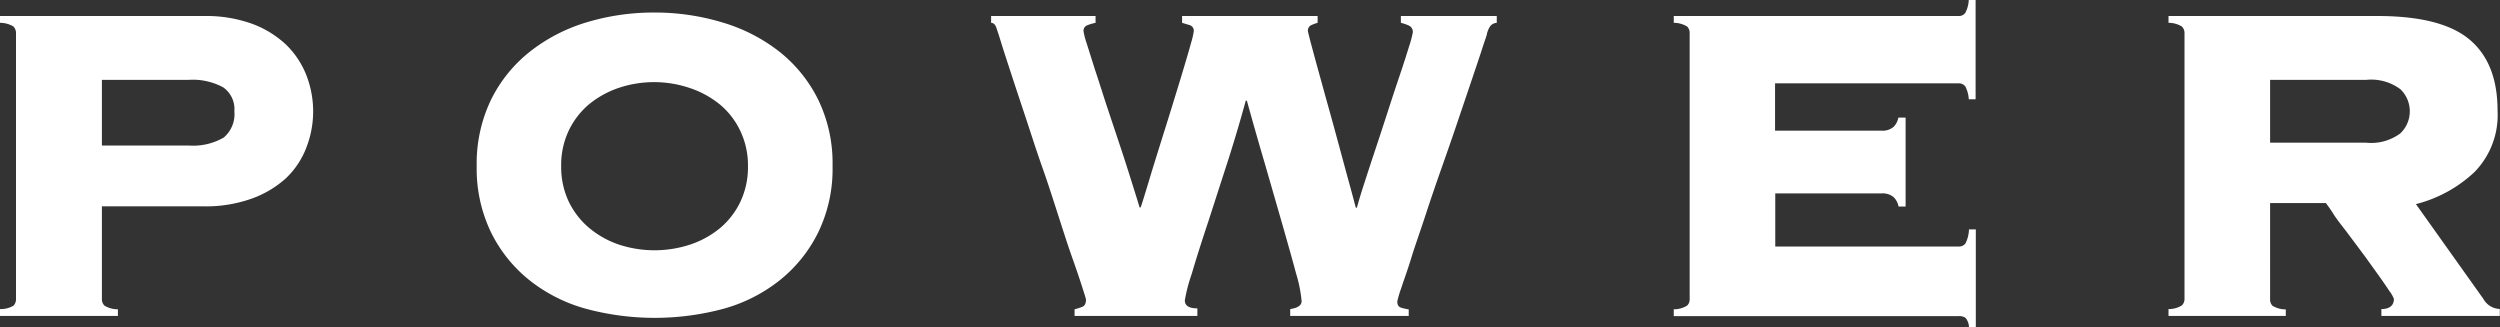
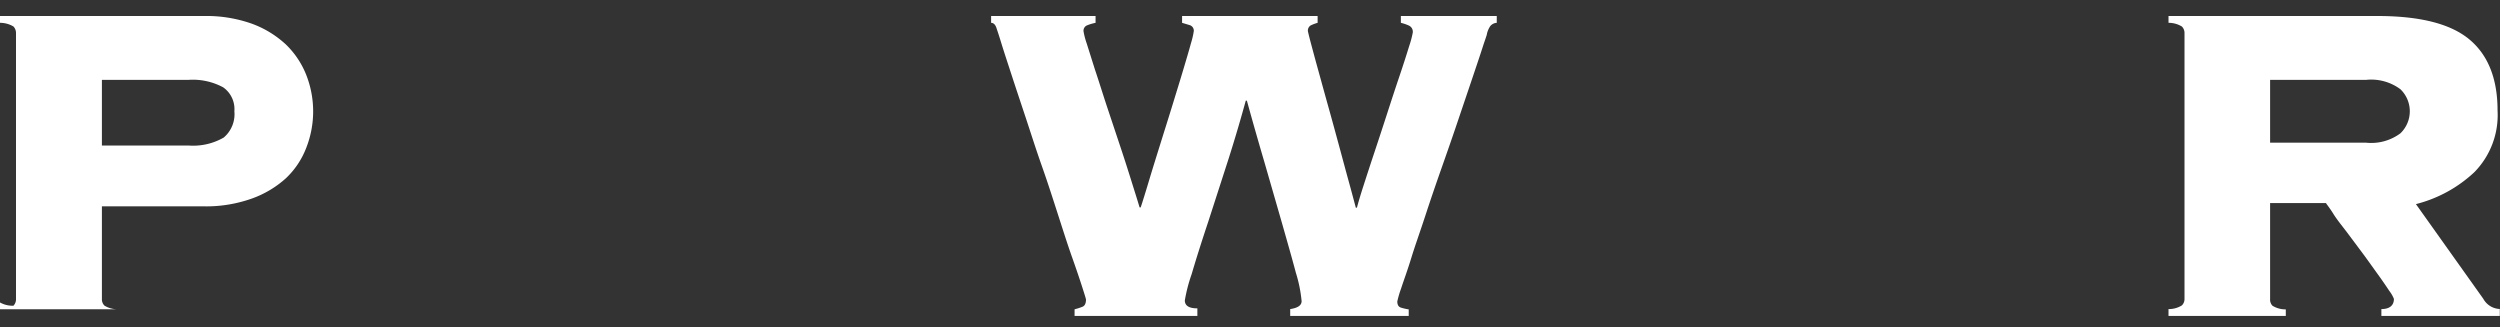
<svg xmlns="http://www.w3.org/2000/svg" width="245.33" height="32.09" viewBox="0 0 245.33 32.09">
  <rect x="0" y="0" width="245.33" height="32.09" fill="#333333" stroke="none" />
  <defs>
    <style>.cls-1{fill:#fff;}</style>
  </defs>
  <g id="レイヤー_2" data-name="レイヤー 2">
    <g id="design">
-       <path class="cls-1" d="M10,29.34a.87.87,0,0,0,.25.65,2.48,2.48,0,0,0,1.32.36V31H0v-.67A2.48,2.48,0,0,0,1.32,30a.91.91,0,0,0,.25-.65V3.25a.92.92,0,0,0-.25-.65A2.57,2.57,0,0,0,0,2.24V1.57H20.05a13.34,13.34,0,0,1,4.65.75,9.87,9.87,0,0,1,3.36,2.05,8.49,8.49,0,0,1,2,3,9.79,9.79,0,0,1,0,7.12,8.11,8.11,0,0,1-2,3,10,10,0,0,1-3.36,2,13.33,13.33,0,0,1-4.65.76H10Zm8.51-15.06a6,6,0,0,0,3.44-.78A3,3,0,0,0,23,10.92a2.61,2.61,0,0,0-1.1-2.35,6.26,6.26,0,0,0-3.44-.73H10v6.44Z" />
-       <path class="cls-1" d="M64.23,1.23a22.81,22.81,0,0,1,6.75,1A16.7,16.7,0,0,1,76.52,5.1,13.79,13.79,0,0,1,80.3,9.8a14.27,14.27,0,0,1,1.4,6.5,14.23,14.23,0,0,1-1.4,6.49,13.82,13.82,0,0,1-3.78,4.71A15.5,15.5,0,0,1,71,30.3a26,26,0,0,1-13.5,0,15.58,15.58,0,0,1-5.54-2.8,13.82,13.82,0,0,1-3.78-4.71,14.36,14.36,0,0,1-1.4-6.49,14.4,14.4,0,0,1,1.4-6.5,13.79,13.79,0,0,1,3.78-4.7,16.8,16.8,0,0,1,5.54-2.89A22.81,22.81,0,0,1,64.23,1.23Zm0,6.83a10.92,10.92,0,0,0-3.5.56,9.33,9.33,0,0,0-2.91,1.6,7.71,7.71,0,0,0-2,2.58,7.86,7.86,0,0,0-.75,3.5,7.92,7.92,0,0,0,.75,3.5,7.77,7.77,0,0,0,2,2.57A9.14,9.14,0,0,0,60.73,24a11.22,11.22,0,0,0,7,0,9.14,9.14,0,0,0,2.91-1.6,7.65,7.65,0,0,0,2-2.57,7.93,7.93,0,0,0,.76-3.5,7.86,7.86,0,0,0-.76-3.5,7.59,7.59,0,0,0-2-2.58,9.33,9.33,0,0,0-2.91-1.6A10.92,10.92,0,0,0,64.23,8.06Z" />
+       <path class="cls-1" d="M10,29.34a.87.87,0,0,0,.25.65,2.48,2.48,0,0,0,1.32.36H0v-.67A2.48,2.48,0,0,0,1.32,30a.91.91,0,0,0,.25-.65V3.25a.92.92,0,0,0-.25-.65A2.57,2.57,0,0,0,0,2.24V1.57H20.05a13.34,13.34,0,0,1,4.65.75,9.87,9.87,0,0,1,3.36,2.05,8.49,8.49,0,0,1,2,3,9.79,9.79,0,0,1,0,7.12,8.11,8.11,0,0,1-2,3,10,10,0,0,1-3.36,2,13.33,13.33,0,0,1-4.65.76H10Zm8.51-15.06a6,6,0,0,0,3.44-.78A3,3,0,0,0,23,10.92a2.61,2.61,0,0,0-1.1-2.35,6.26,6.26,0,0,0-3.44-.73H10v6.44Z" />
      <path class="cls-1" d="M105.45,30.35a5.52,5.52,0,0,0,.78-.25c.22-.09.34-.33.34-.7,0-.07-.13-.48-.37-1.23s-.57-1.73-1-2.94-.87-2.6-1.37-4.15-1-3.12-1.57-4.73-1.07-3.19-1.59-4.76-1-3-1.4-4.23-.75-2.28-1-3.1-.41-1.29-.45-1.4c-.11-.41-.3-.62-.56-.62V1.57h10.25v.67a4.76,4.76,0,0,0-.84.25.57.57,0,0,0-.34.59,7.35,7.35,0,0,0,.31,1.18l.81,2.57c.34,1,.71,2.2,1.12,3.45L109.81,14c.42,1.25.8,2.43,1.15,3.55s.65,2.06.87,2.8h.11c.23-.7.51-1.61.84-2.71s.7-2.28,1.09-3.53.79-2.51,1.18-3.78.75-2.43,1.06-3.47.57-1.91.76-2.61a8.22,8.22,0,0,0,.28-1.2.57.57,0,0,0-.42-.59L116,2.24V1.57H129.3v.67a3.94,3.94,0,0,0-.67.25.59.59,0,0,0-.28.59s.09.41.28,1.12.43,1.61.73,2.69.63,2.29,1,3.61.72,2.61,1.06,3.86.65,2.42.95,3.5.52,1.93.68,2.52h.11c.11-.44.32-1.16.64-2.15s.68-2.1,1.09-3.33.83-2.51,1.26-3.84.83-2.55,1.21-3.67.68-2.07.92-2.85a9.78,9.78,0,0,0,.36-1.35.67.67,0,0,0-.36-.67,4.27,4.27,0,0,0-.81-.28V1.57h9.41v.67a.88.88,0,0,0-.65.34,2.29,2.29,0,0,0-.31.72c0,.12-.18.57-.44,1.38s-.6,1.81-1,3l-1.4,4.14c-.52,1.55-1.07,3.12-1.63,4.71s-1.09,3.14-1.59,4.67-1,2.91-1.37,4.12-.74,2.2-1,3a9.89,9.89,0,0,0-.37,1.26c0,.33.12.54.37.61a4.55,4.55,0,0,0,.75.17V31H126.61v-.67c.75-.11,1.12-.37,1.12-.78a13.46,13.46,0,0,0-.56-2.77c-.37-1.4-.83-3-1.37-4.9l-1.73-6q-.93-3.16-1.71-6h-.11c-.45,1.64-1,3.54-1.68,5.68l-2,6.19q-1,3-1.63,5.15a15.44,15.44,0,0,0-.67,2.58q0,.78,1.23.78V31H105.45Z" />
-       <path class="cls-1" d="M186.31,20.27a1.74,1.74,0,0,0-.48-.92,1.66,1.66,0,0,0-1.2-.37H174.21v5.21h18a.76.76,0,0,0,.67-.31,3.3,3.3,0,0,0,.34-1.37h.67v9.58h-.67a1.48,1.48,0,0,0-.34-.9,1.12,1.12,0,0,0-.67-.17H164.25v-.67a2.43,2.43,0,0,0,1.31-.36.87.87,0,0,0,.25-.65V3.25a.88.88,0,0,0-.25-.65,2.53,2.53,0,0,0-1.31-.36V1.57h27.94a.76.76,0,0,0,.67-.31A3,3,0,0,0,193.2,0h.67V9.74h-.67a3.09,3.09,0,0,0-.34-1.26.78.78,0,0,0-.67-.3h-18v4.64h10.42a1.66,1.66,0,0,0,1.2-.36,1.74,1.74,0,0,0,.48-.92H187v8.73Z" />
      <path class="cls-1" d="M222.77,29.34A.87.87,0,0,0,223,30a2.43,2.43,0,0,0,1.31.36V31H212.8v-.67a2.4,2.4,0,0,0,1.31-.36.87.87,0,0,0,.26-.65V3.25a.89.89,0,0,0-.26-.65,2.49,2.49,0,0,0-1.31-.36V1.57h20.49c4.15,0,7.15.75,9,2.27s2.8,3.85,2.8,7a8,8,0,0,1-2.27,6.05,13.07,13.07,0,0,1-5.74,3.14l6.61,9.29a1.92,1.92,0,0,0,1.62,1V31H233.69v-.67c.82,0,1.23-.37,1.23-1a3.27,3.27,0,0,0-.45-.78c-.3-.45-.67-1-1.12-1.62s-.94-1.32-1.48-2.05l-1.57-2.1c-.51-.67-1-1.27-1.32-1.79s-.61-.88-.73-1.06h-5.48ZM232.17,14a4.79,4.79,0,0,0,3.39-.92,3,3,0,0,0,0-4.32,4.79,4.79,0,0,0-3.39-.92h-9.4V14Z" />
    </g>
  </g>
</svg>